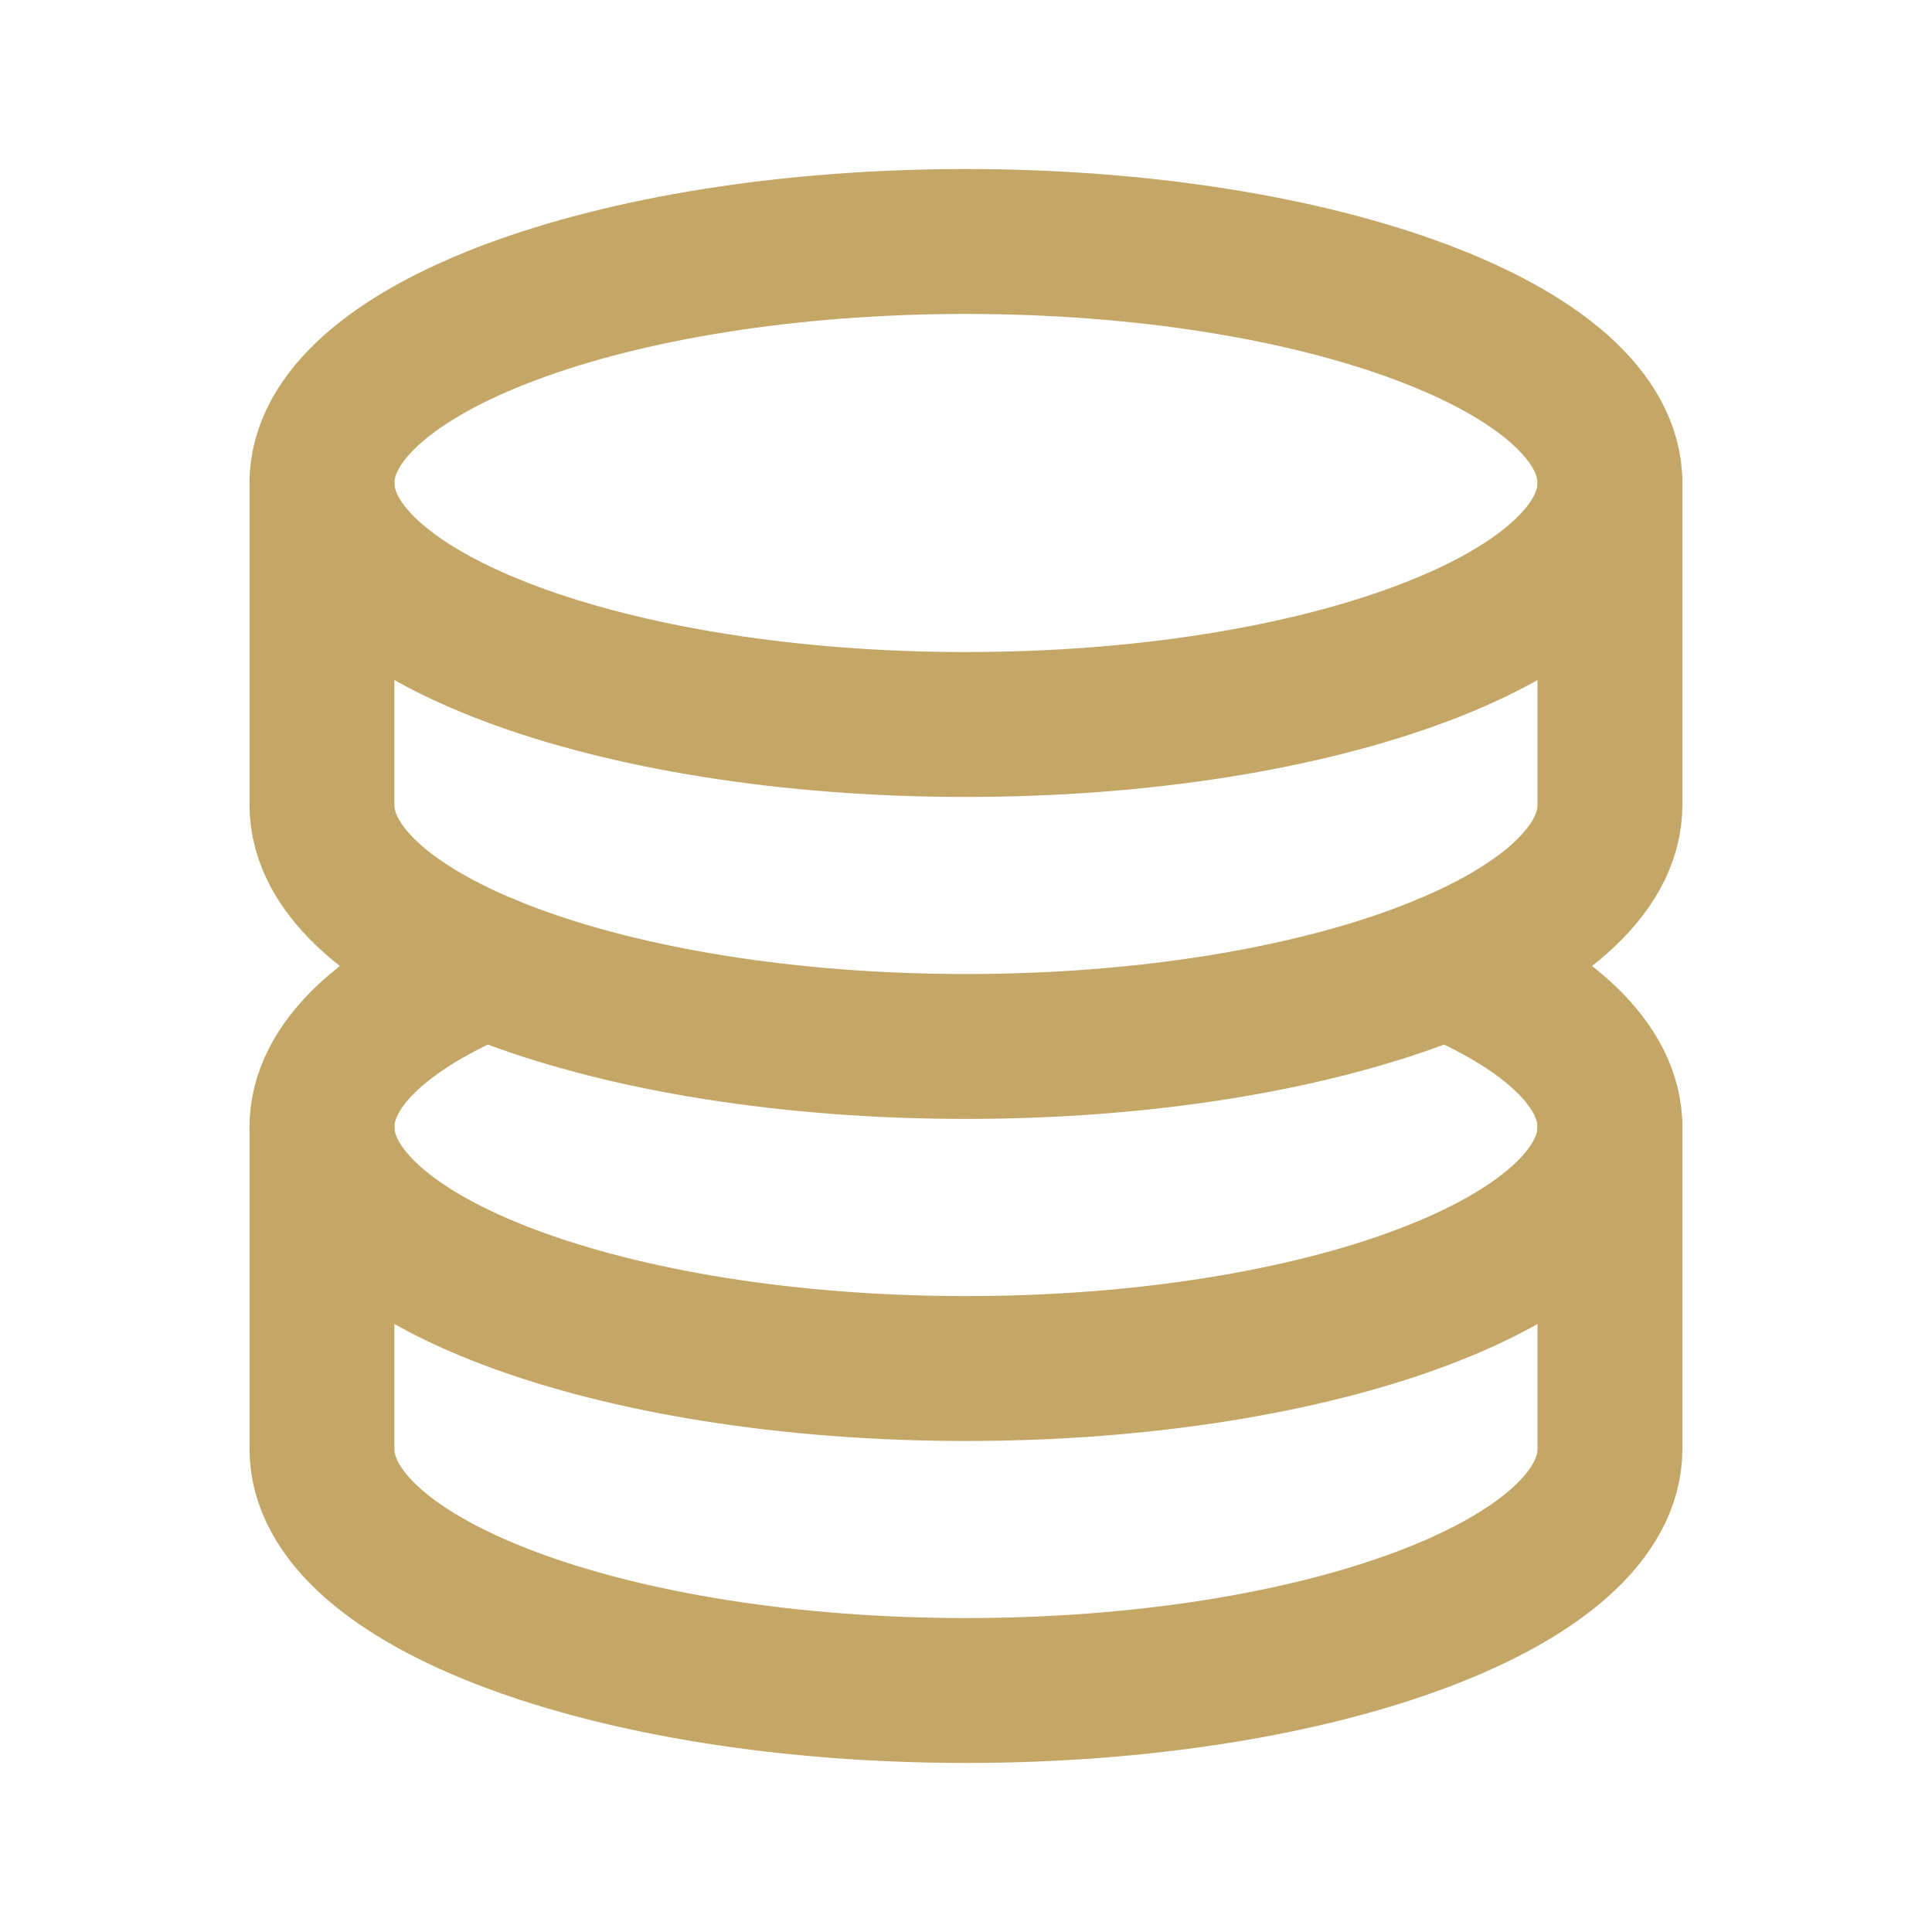
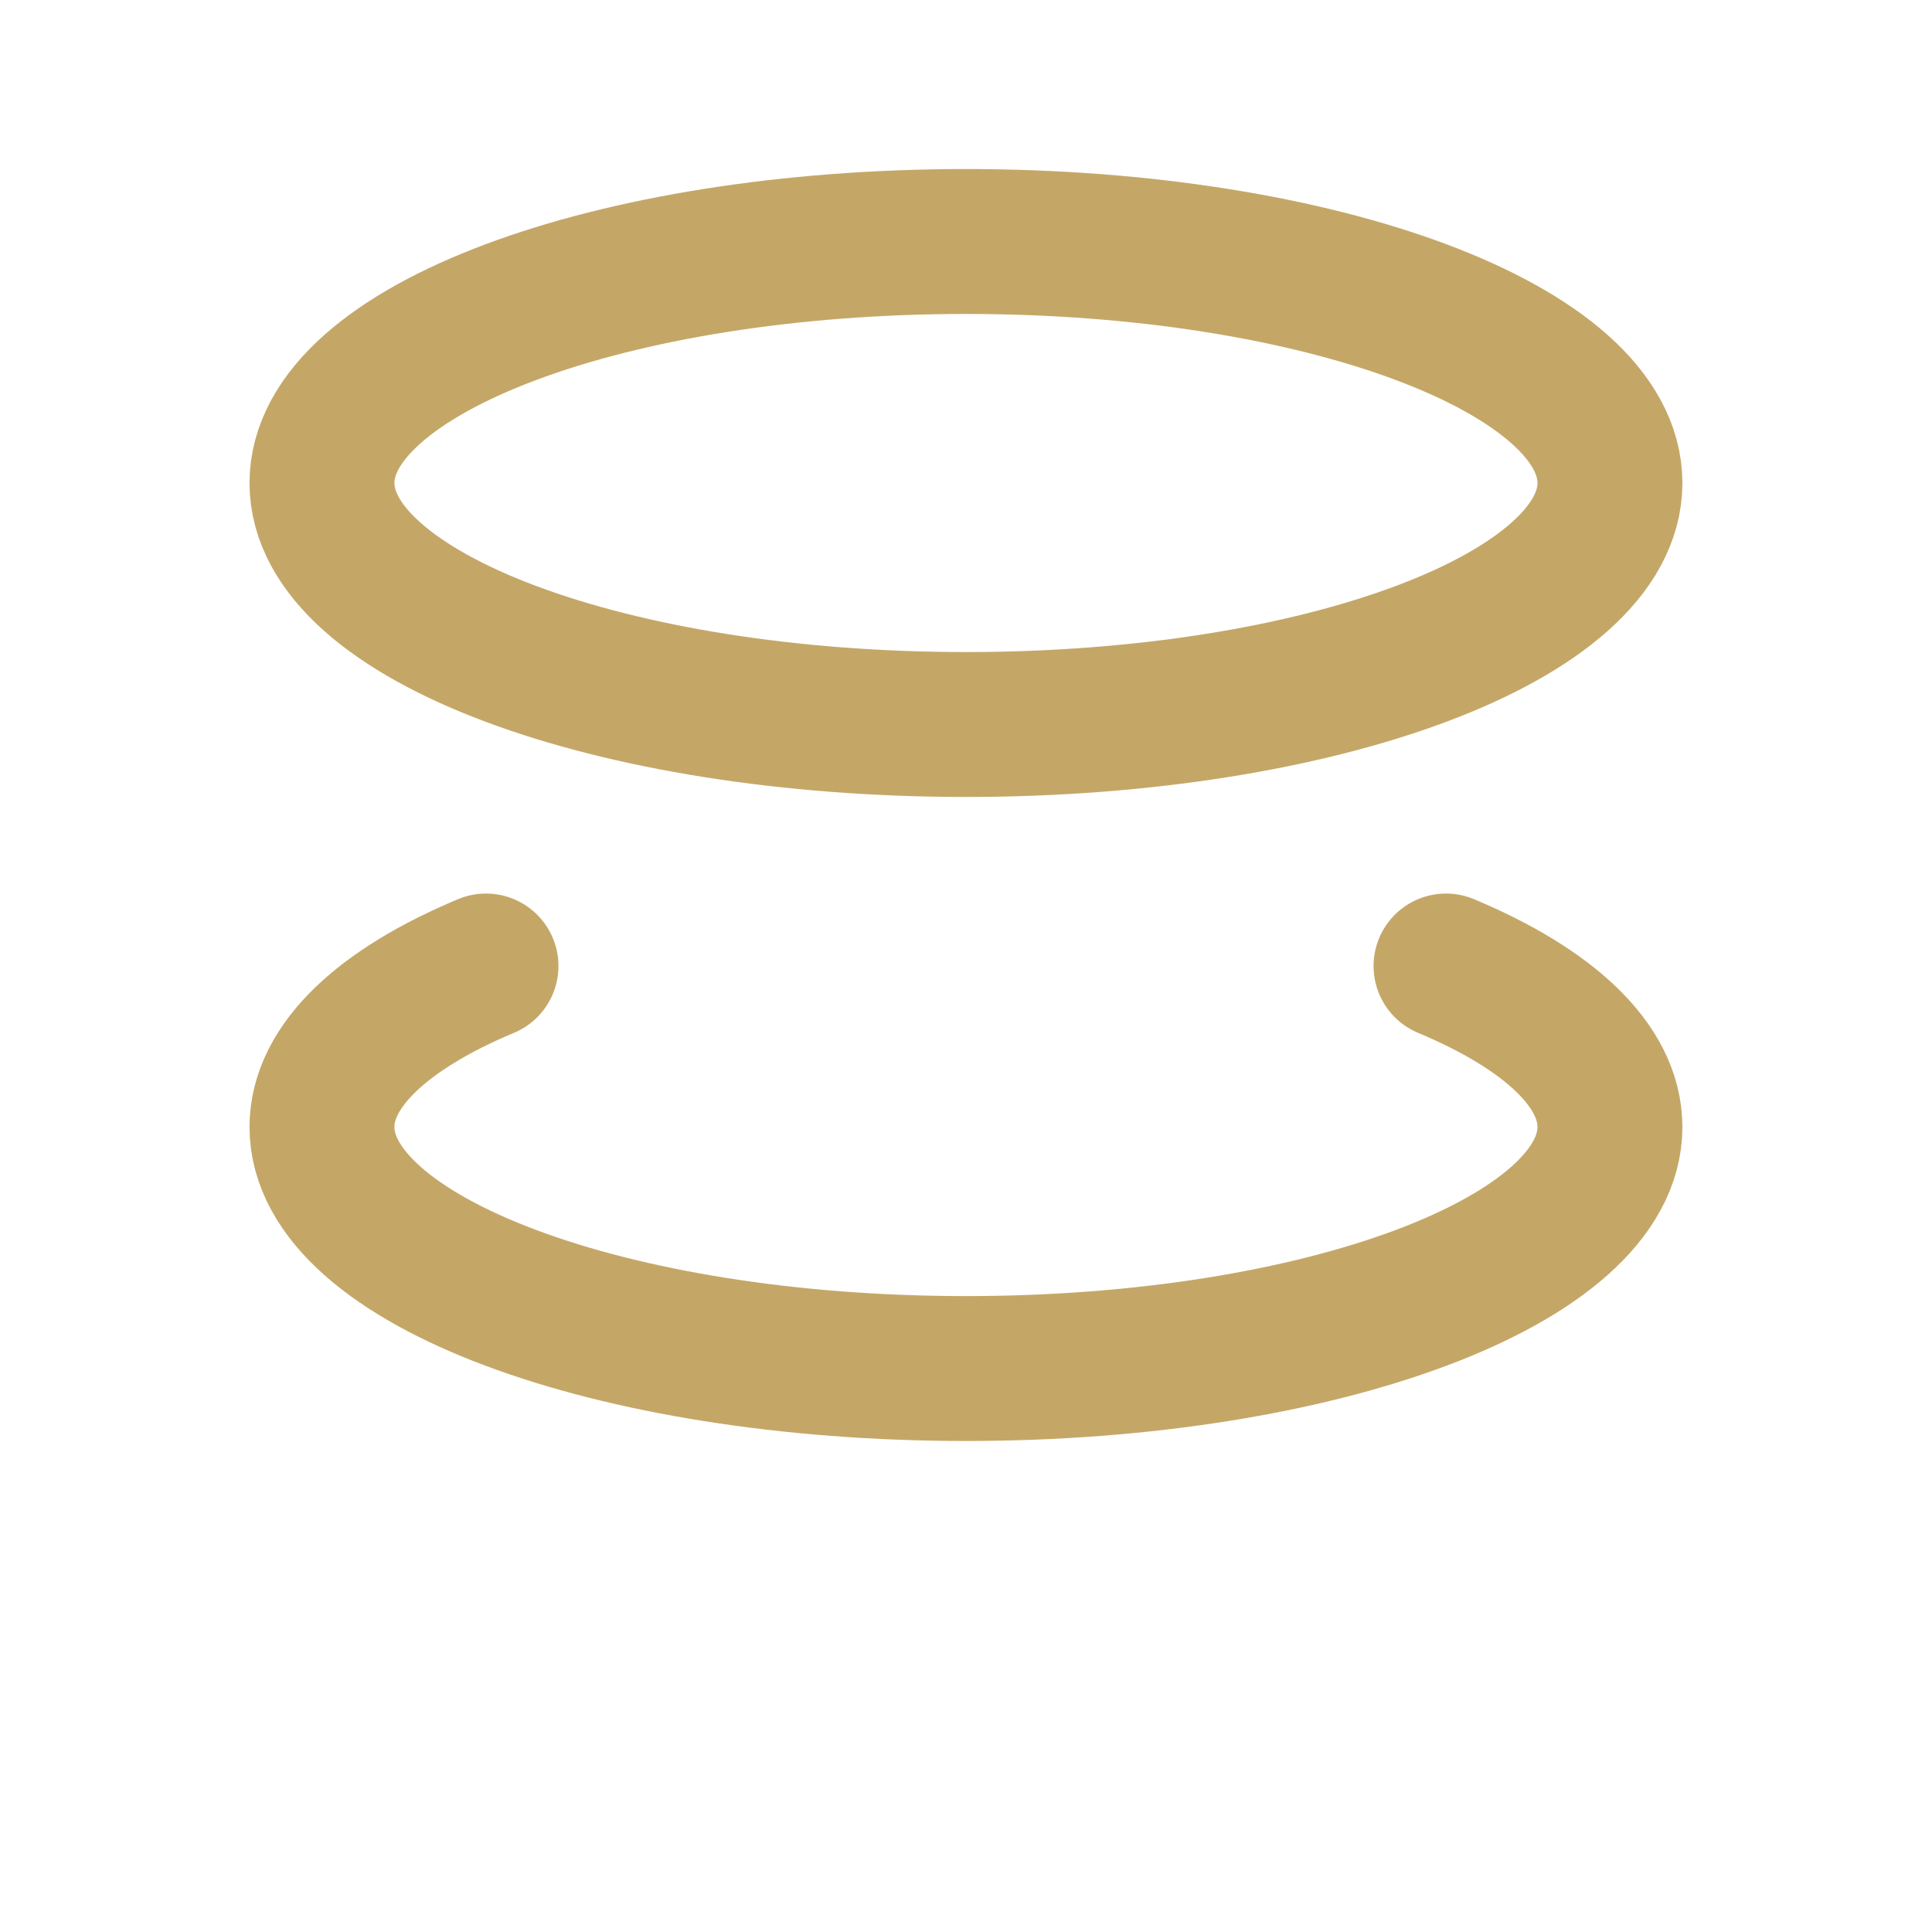
<svg xmlns="http://www.w3.org/2000/svg" width="20" height="20" viewBox="0 0 20 20" fill="none">
  <path d="M10 7.5C13.682 7.5 16.666 6.381 16.666 5C16.666 3.619 13.682 2.5 10 2.5C6.318 2.5 3.333 3.619 3.333 5C3.333 6.381 6.318 7.5 10 7.5Z" stroke="#C4A767" stroke-width="1.5" stroke-linecap="round" stroke-linejoin="round" />
  <path d="M5.031 10C3.975 10.442 3.333 11.027 3.333 11.667C3.333 13.047 6.318 14.167 10 14.167C13.681 14.167 16.666 13.047 16.666 11.667C16.666 11.027 16.025 10.442 14.969 10" stroke="#C4A767" stroke-width="1.5" stroke-linecap="round" stroke-linejoin="round" />
-   <path d="M3.333 5V8.333C3.333 9.714 6.318 10.833 10 10.833C13.681 10.833 16.666 9.714 16.666 8.333V5M3.333 11.667V15C3.333 16.381 6.318 17.5 10 17.5C13.681 17.5 16.666 16.381 16.666 15V11.667" stroke="#C4A767" stroke-width="1.5" stroke-linecap="round" stroke-linejoin="round" />
</svg>